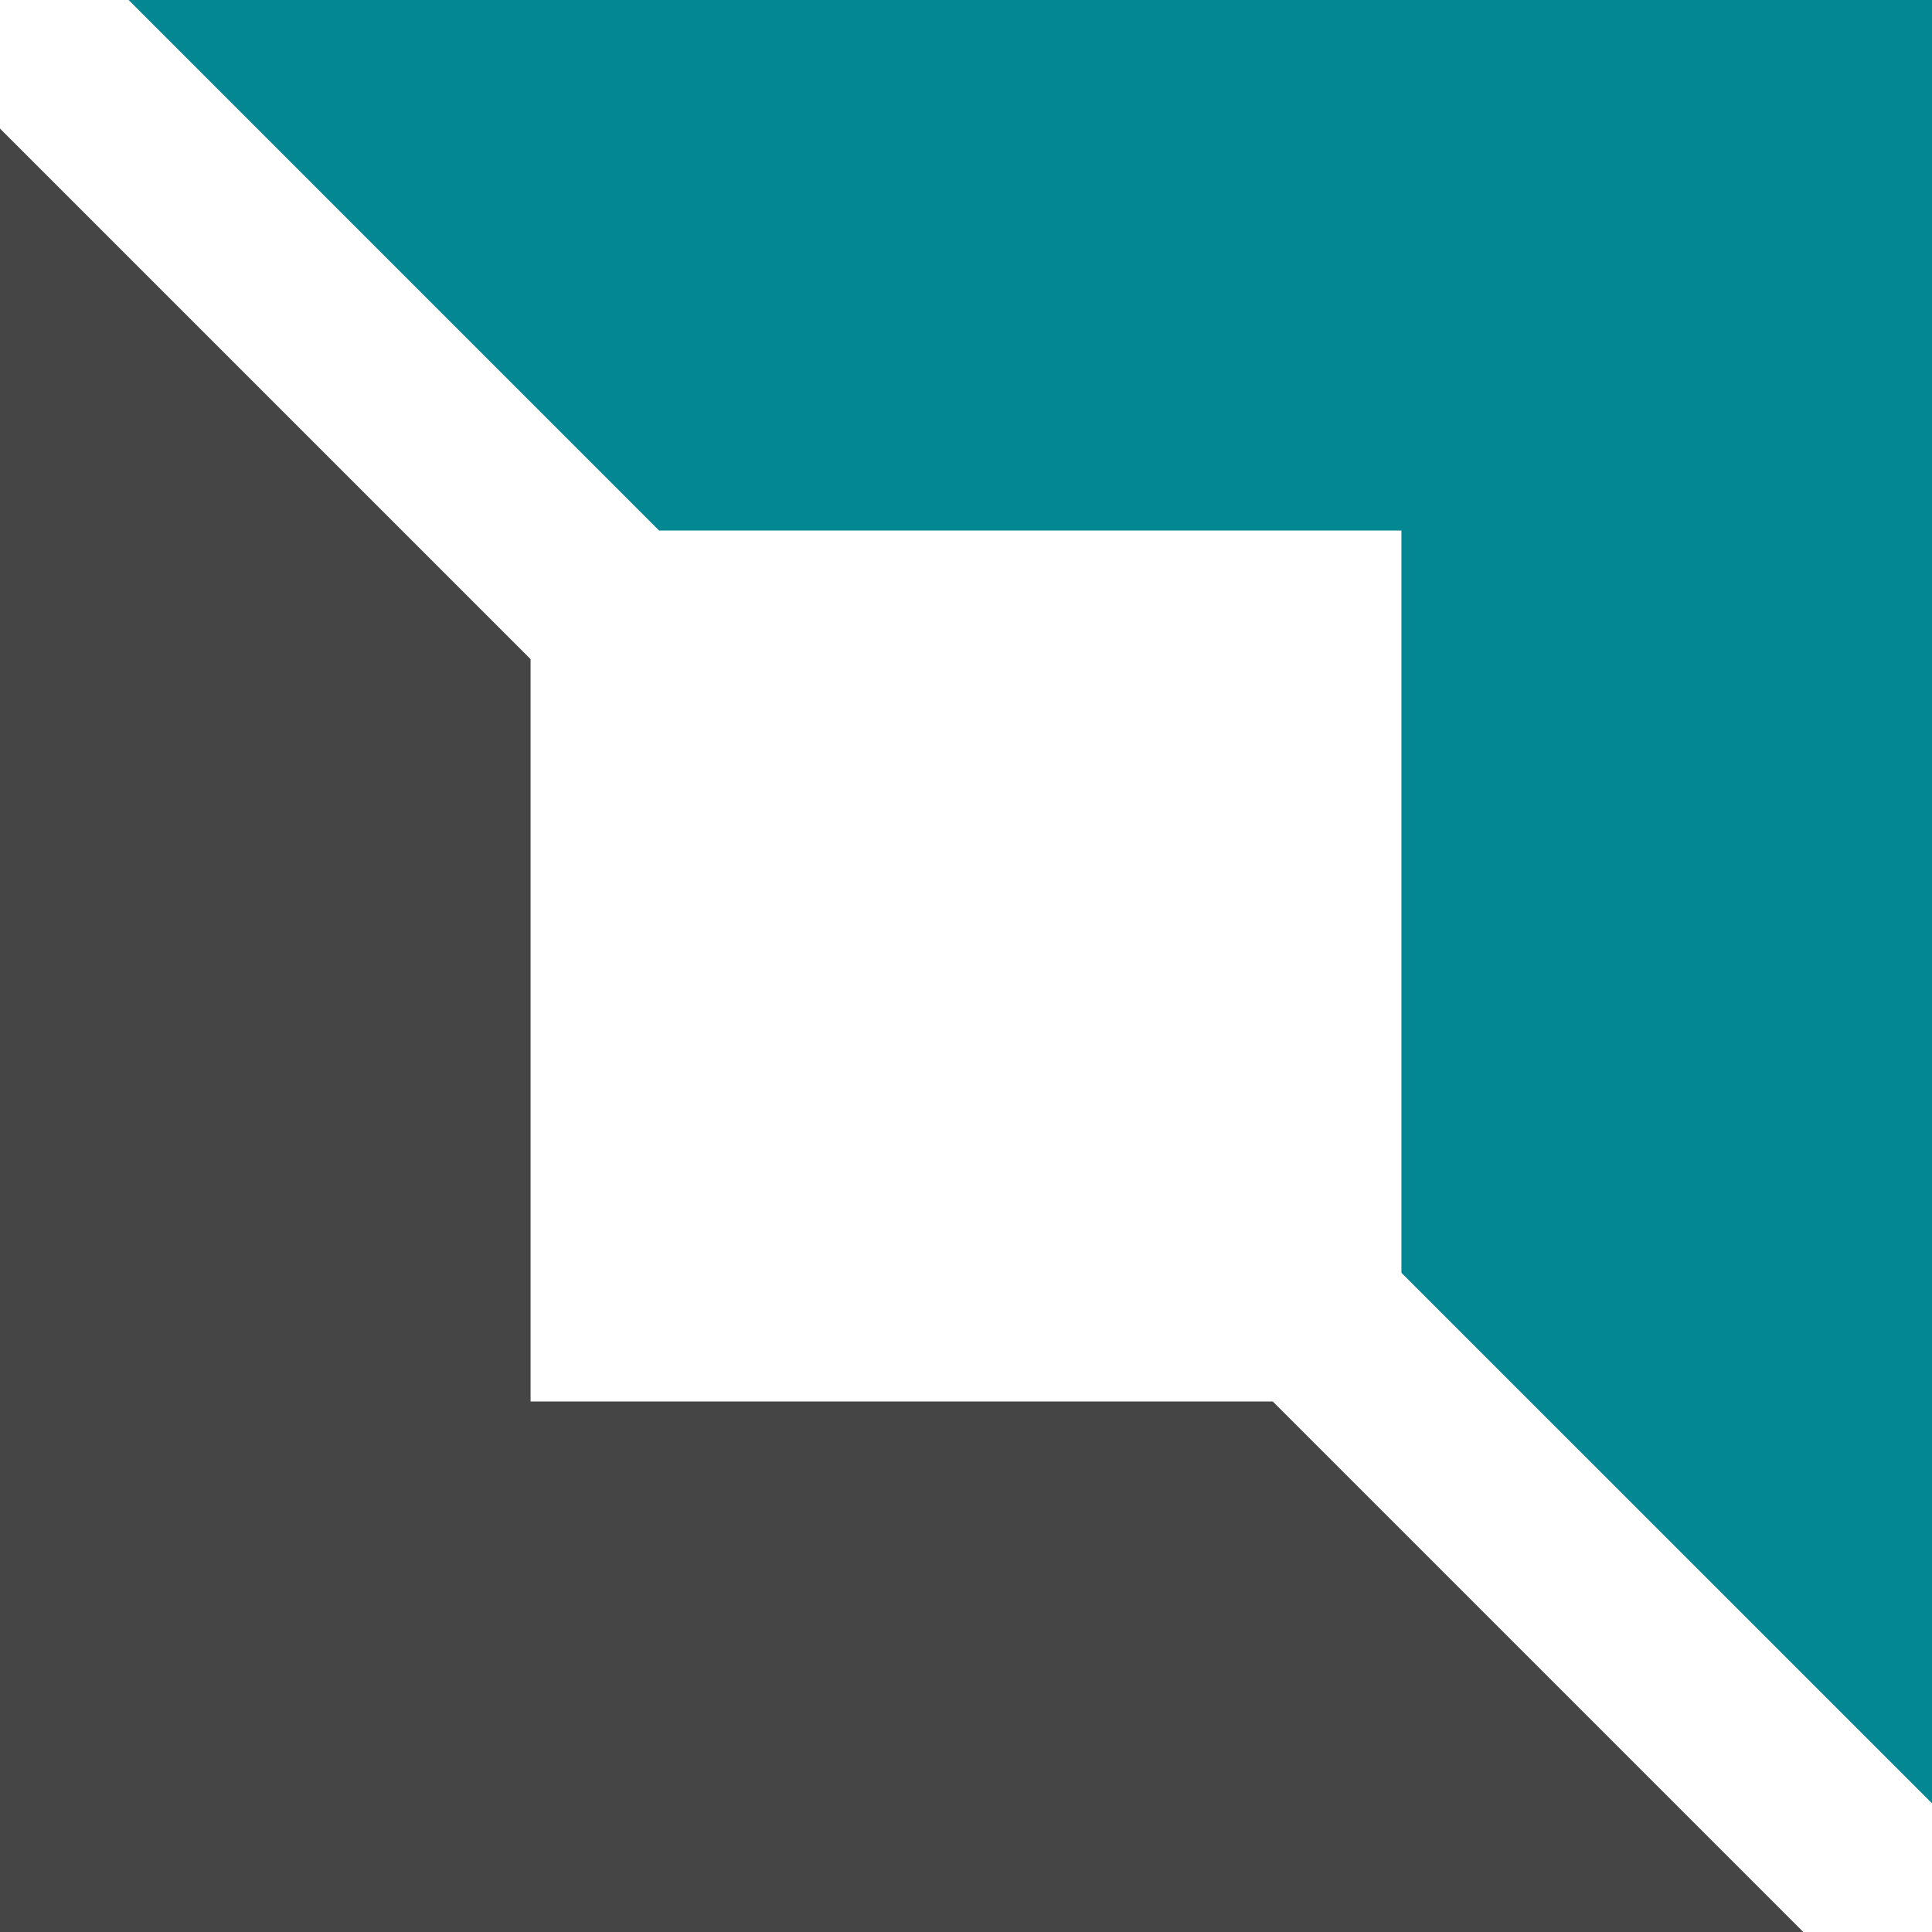
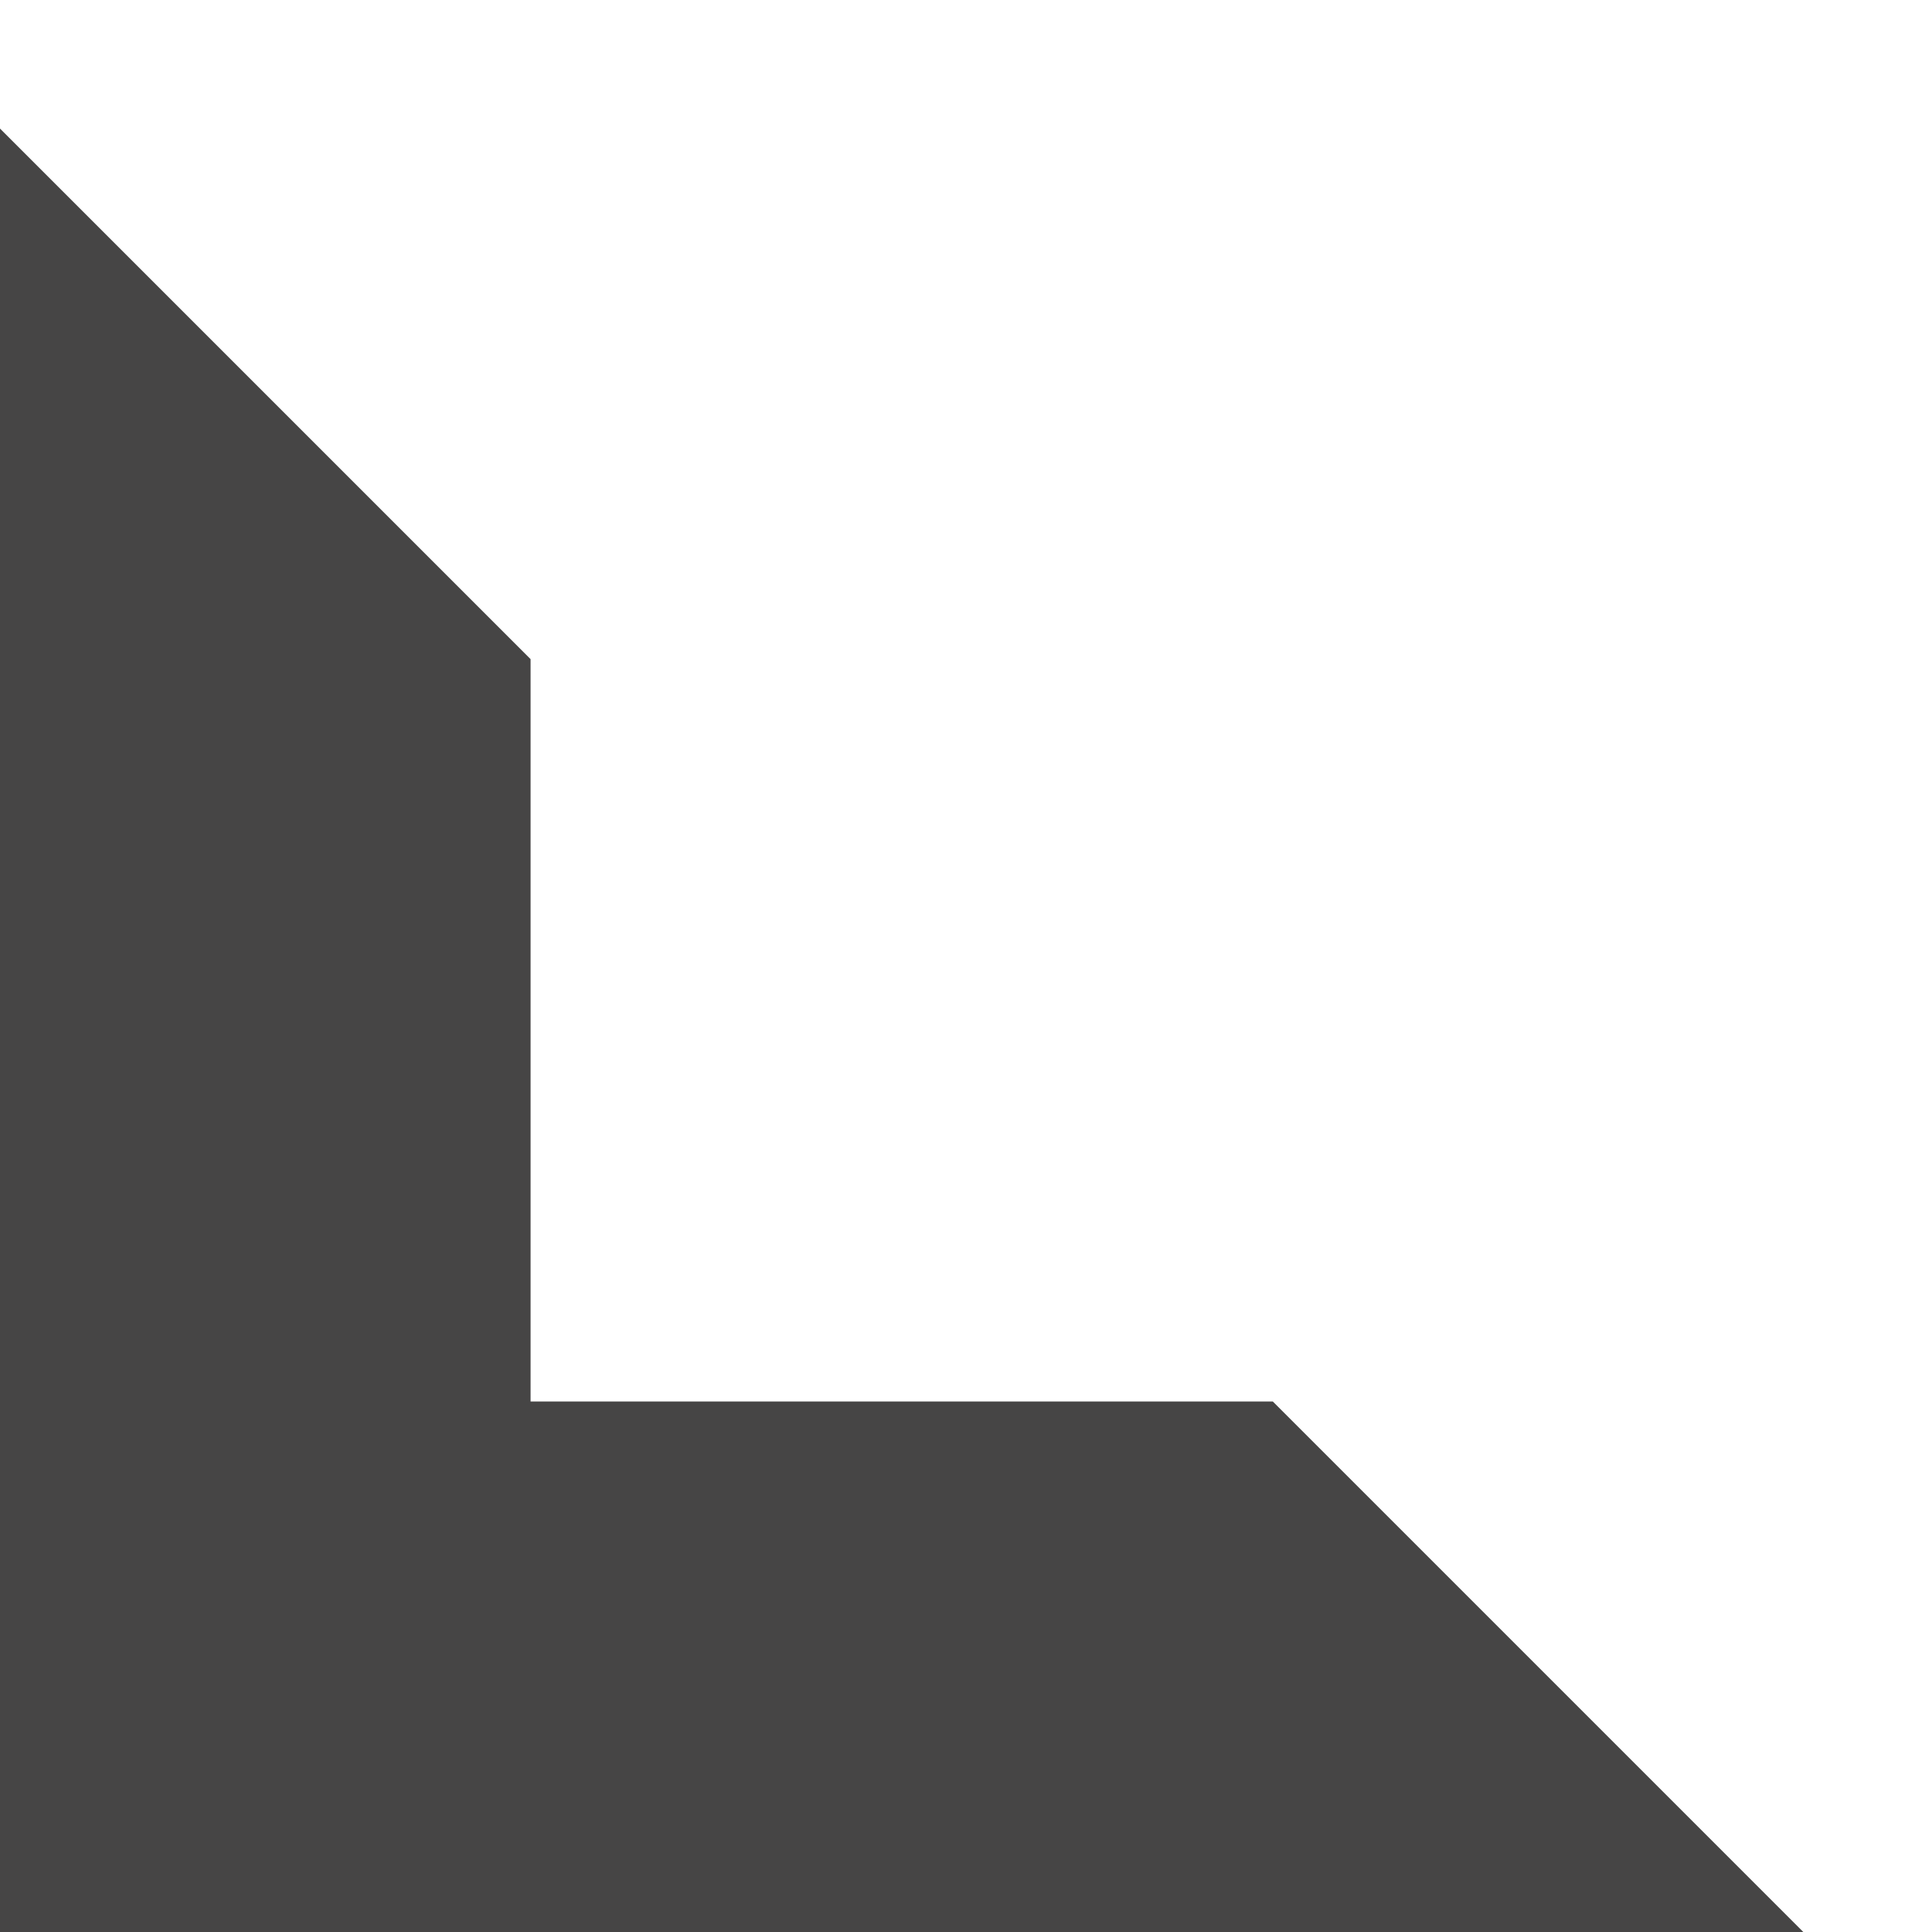
<svg xmlns="http://www.w3.org/2000/svg" width="26.272" height="26.272" viewBox="0 0 26.272 26.272">
  <g id="Group_239" data-name="Group 239" transform="translate(0 0)">
    <path id="Path_116" data-name="Path 116" d="M0,30.9H24.523l-7.215-7.215H7.215V13.59L0,6.375Z" transform="translate(0 -4.627)" fill="#464545" />
-     <path id="Path_117" data-name="Path 117" d="M6.376,0,13.59,7.215H23.684V17.308L30.9,24.523V0Z" transform="translate(-4.627)" fill="#038793" />
  </g>
</svg>